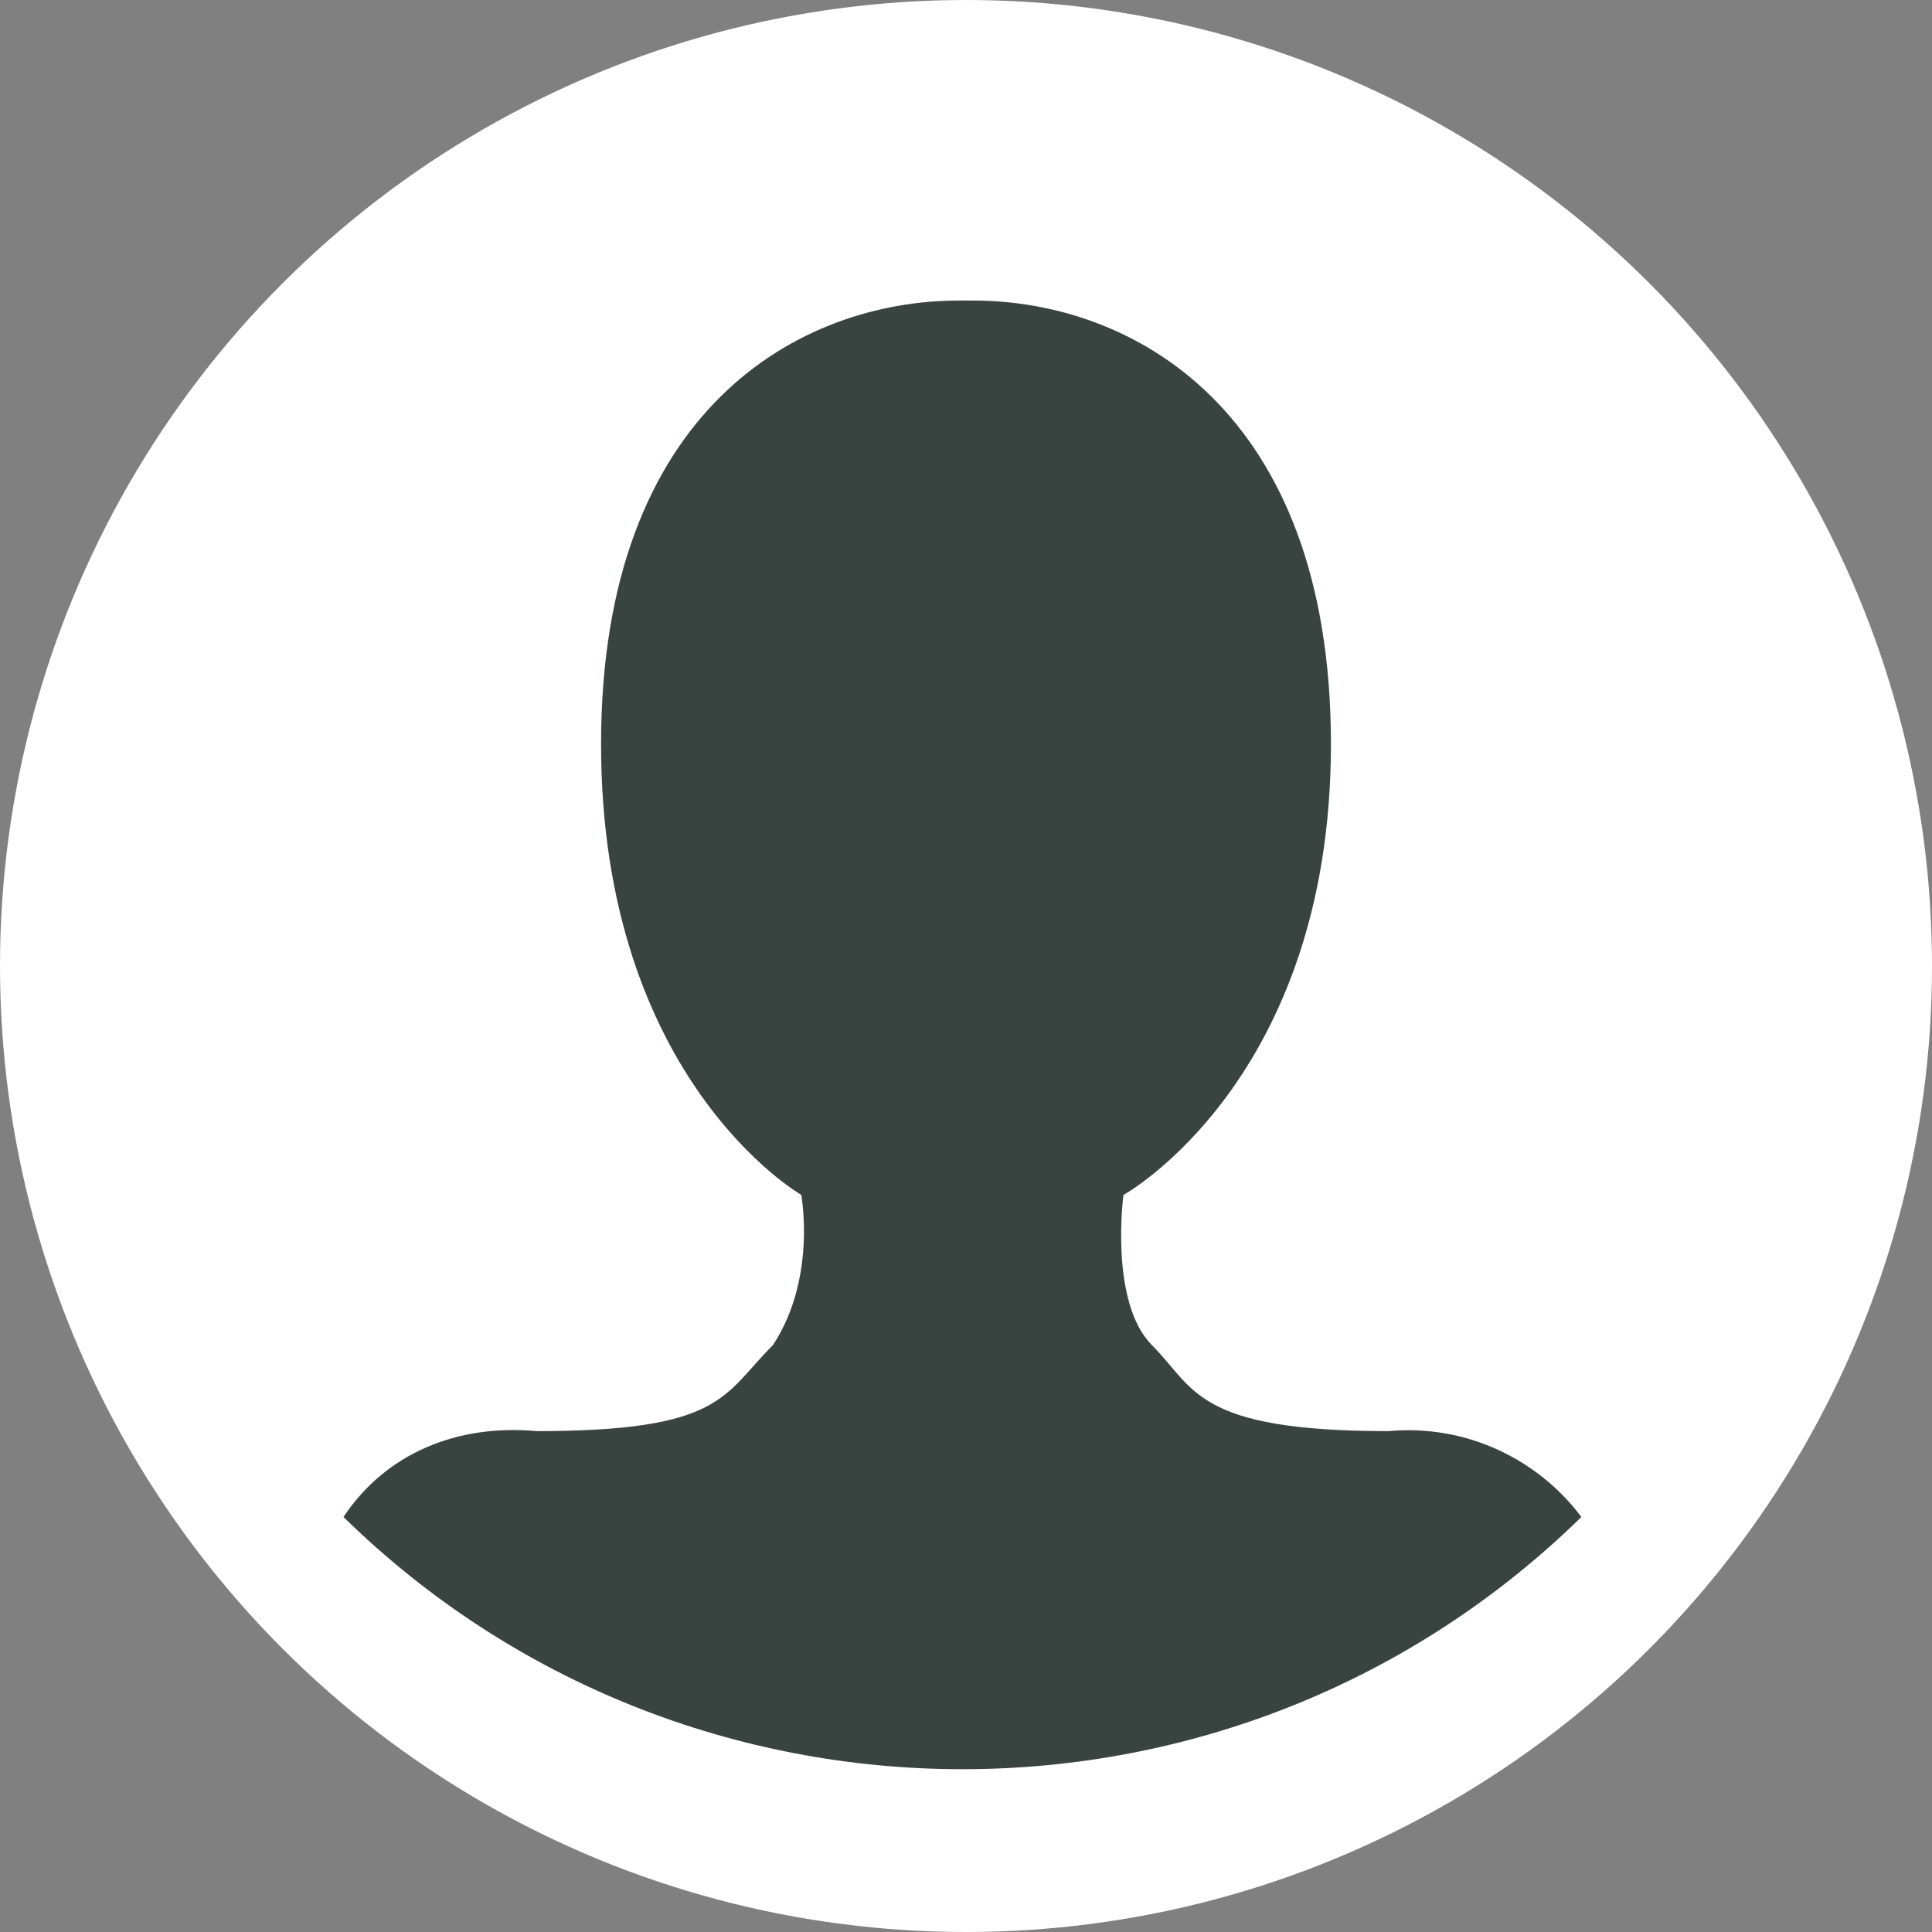
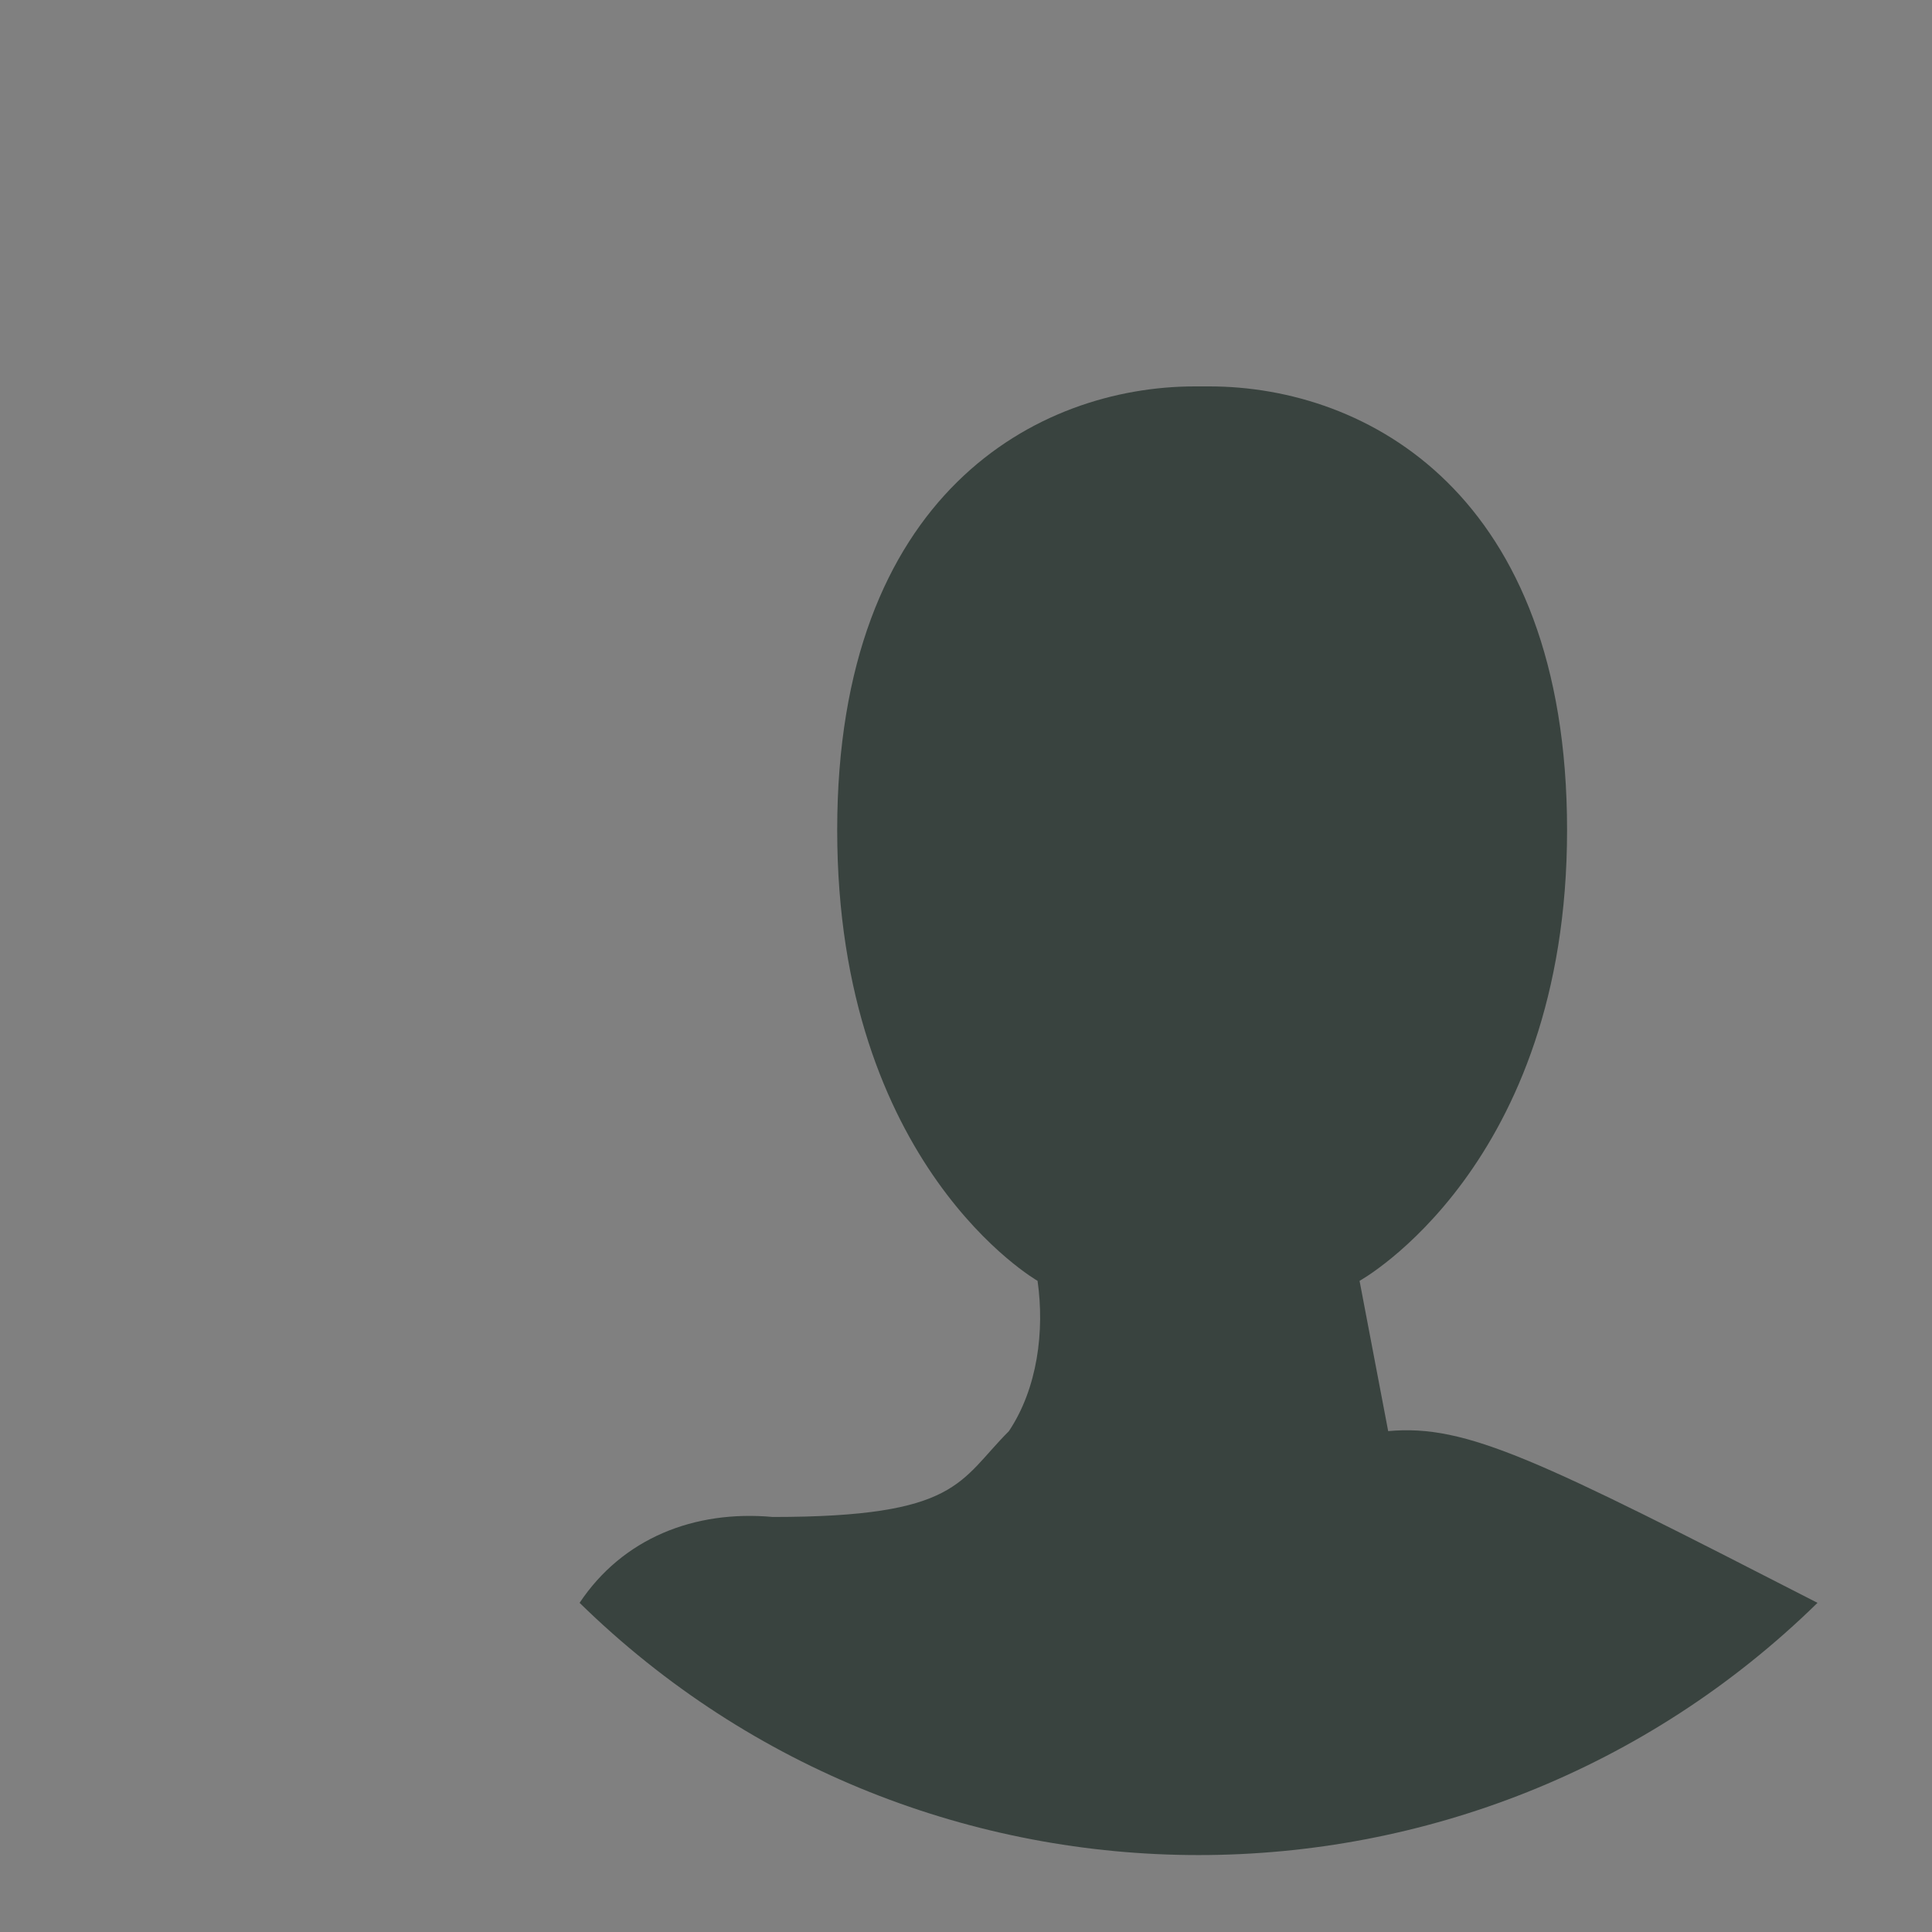
<svg xmlns="http://www.w3.org/2000/svg" version="1.1" id="Layer_1" x="0px" y="0px" viewBox="0 0 27 27" style="enable-background:new 0 0 27 27;" xml:space="preserve">
  <rect x="0" y="0" width="27" height="27" fill="#808080" stroke="none" />
  <style type="text/css">
	.st0{fill:#FFFFFF;}
	.st1{fill:#39433F;}
</style>
  <title>Asset 4</title>
  <g id="Layer_1-2">
-     <circle class="st0" cx="13.5" cy="13.5" r="13.5" />
-     <path class="st1" d="M19.4,20c-2.7,0-2.7-0.6-3.3-1.2s-0.4-2.1-0.4-2.1s2.9-1.6,2.9-6.3s-2.8-6.2-5-6.2h-0.2c-2.2,0-5,1.5-5,6.2   s2.8,6.3,2.8,6.3c0.1,0.7,0,1.5-0.4,2.1c-0.7,0.7-0.7,1.2-3.3,1.2c-1.1-0.1-2.1,0.3-2.7,1.2c4.8,4.7,12.5,4.7,17.3,0   C21.5,20.4,20.5,19.9,19.4,20z" />
+     <path class="st1" d="M19.4,20s-0.4-2.1-0.4-2.1s2.9-1.6,2.9-6.3s-2.8-6.2-5-6.2h-0.2c-2.2,0-5,1.5-5,6.2   s2.8,6.3,2.8,6.3c0.1,0.7,0,1.5-0.4,2.1c-0.7,0.7-0.7,1.2-3.3,1.2c-1.1-0.1-2.1,0.3-2.7,1.2c4.8,4.7,12.5,4.7,17.3,0   C21.5,20.4,20.5,19.9,19.4,20z" />
  </g>
</svg>